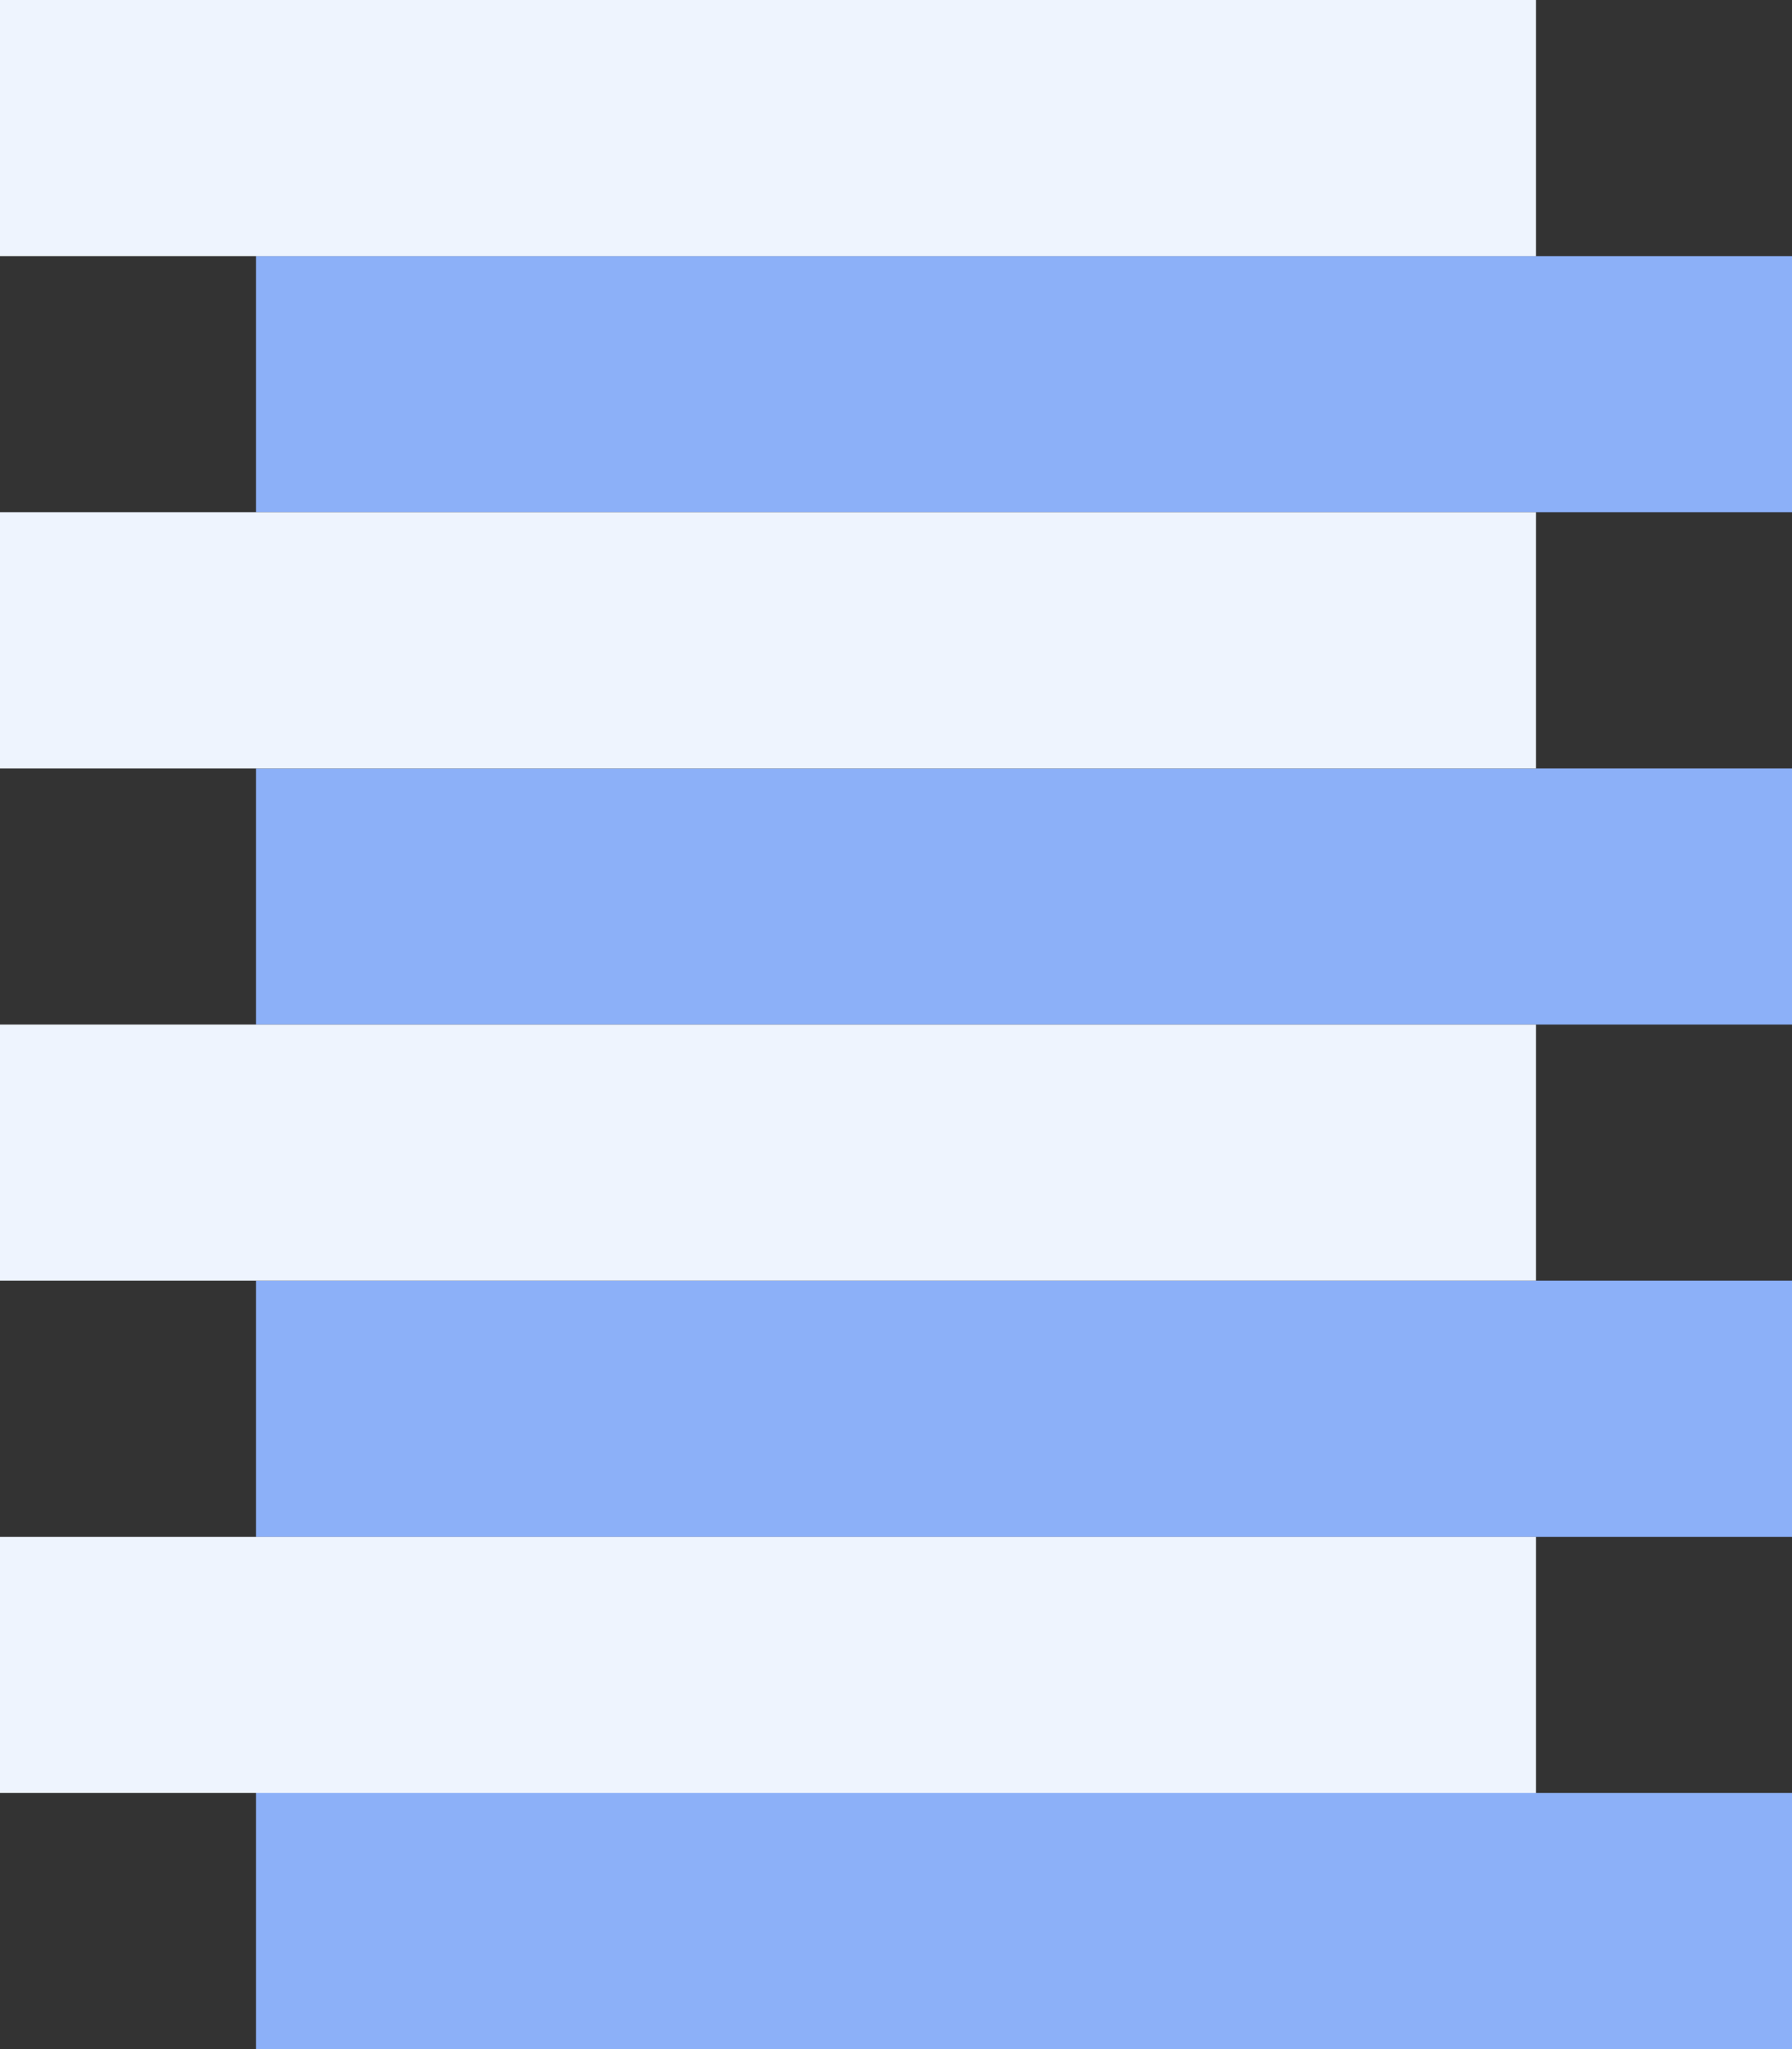
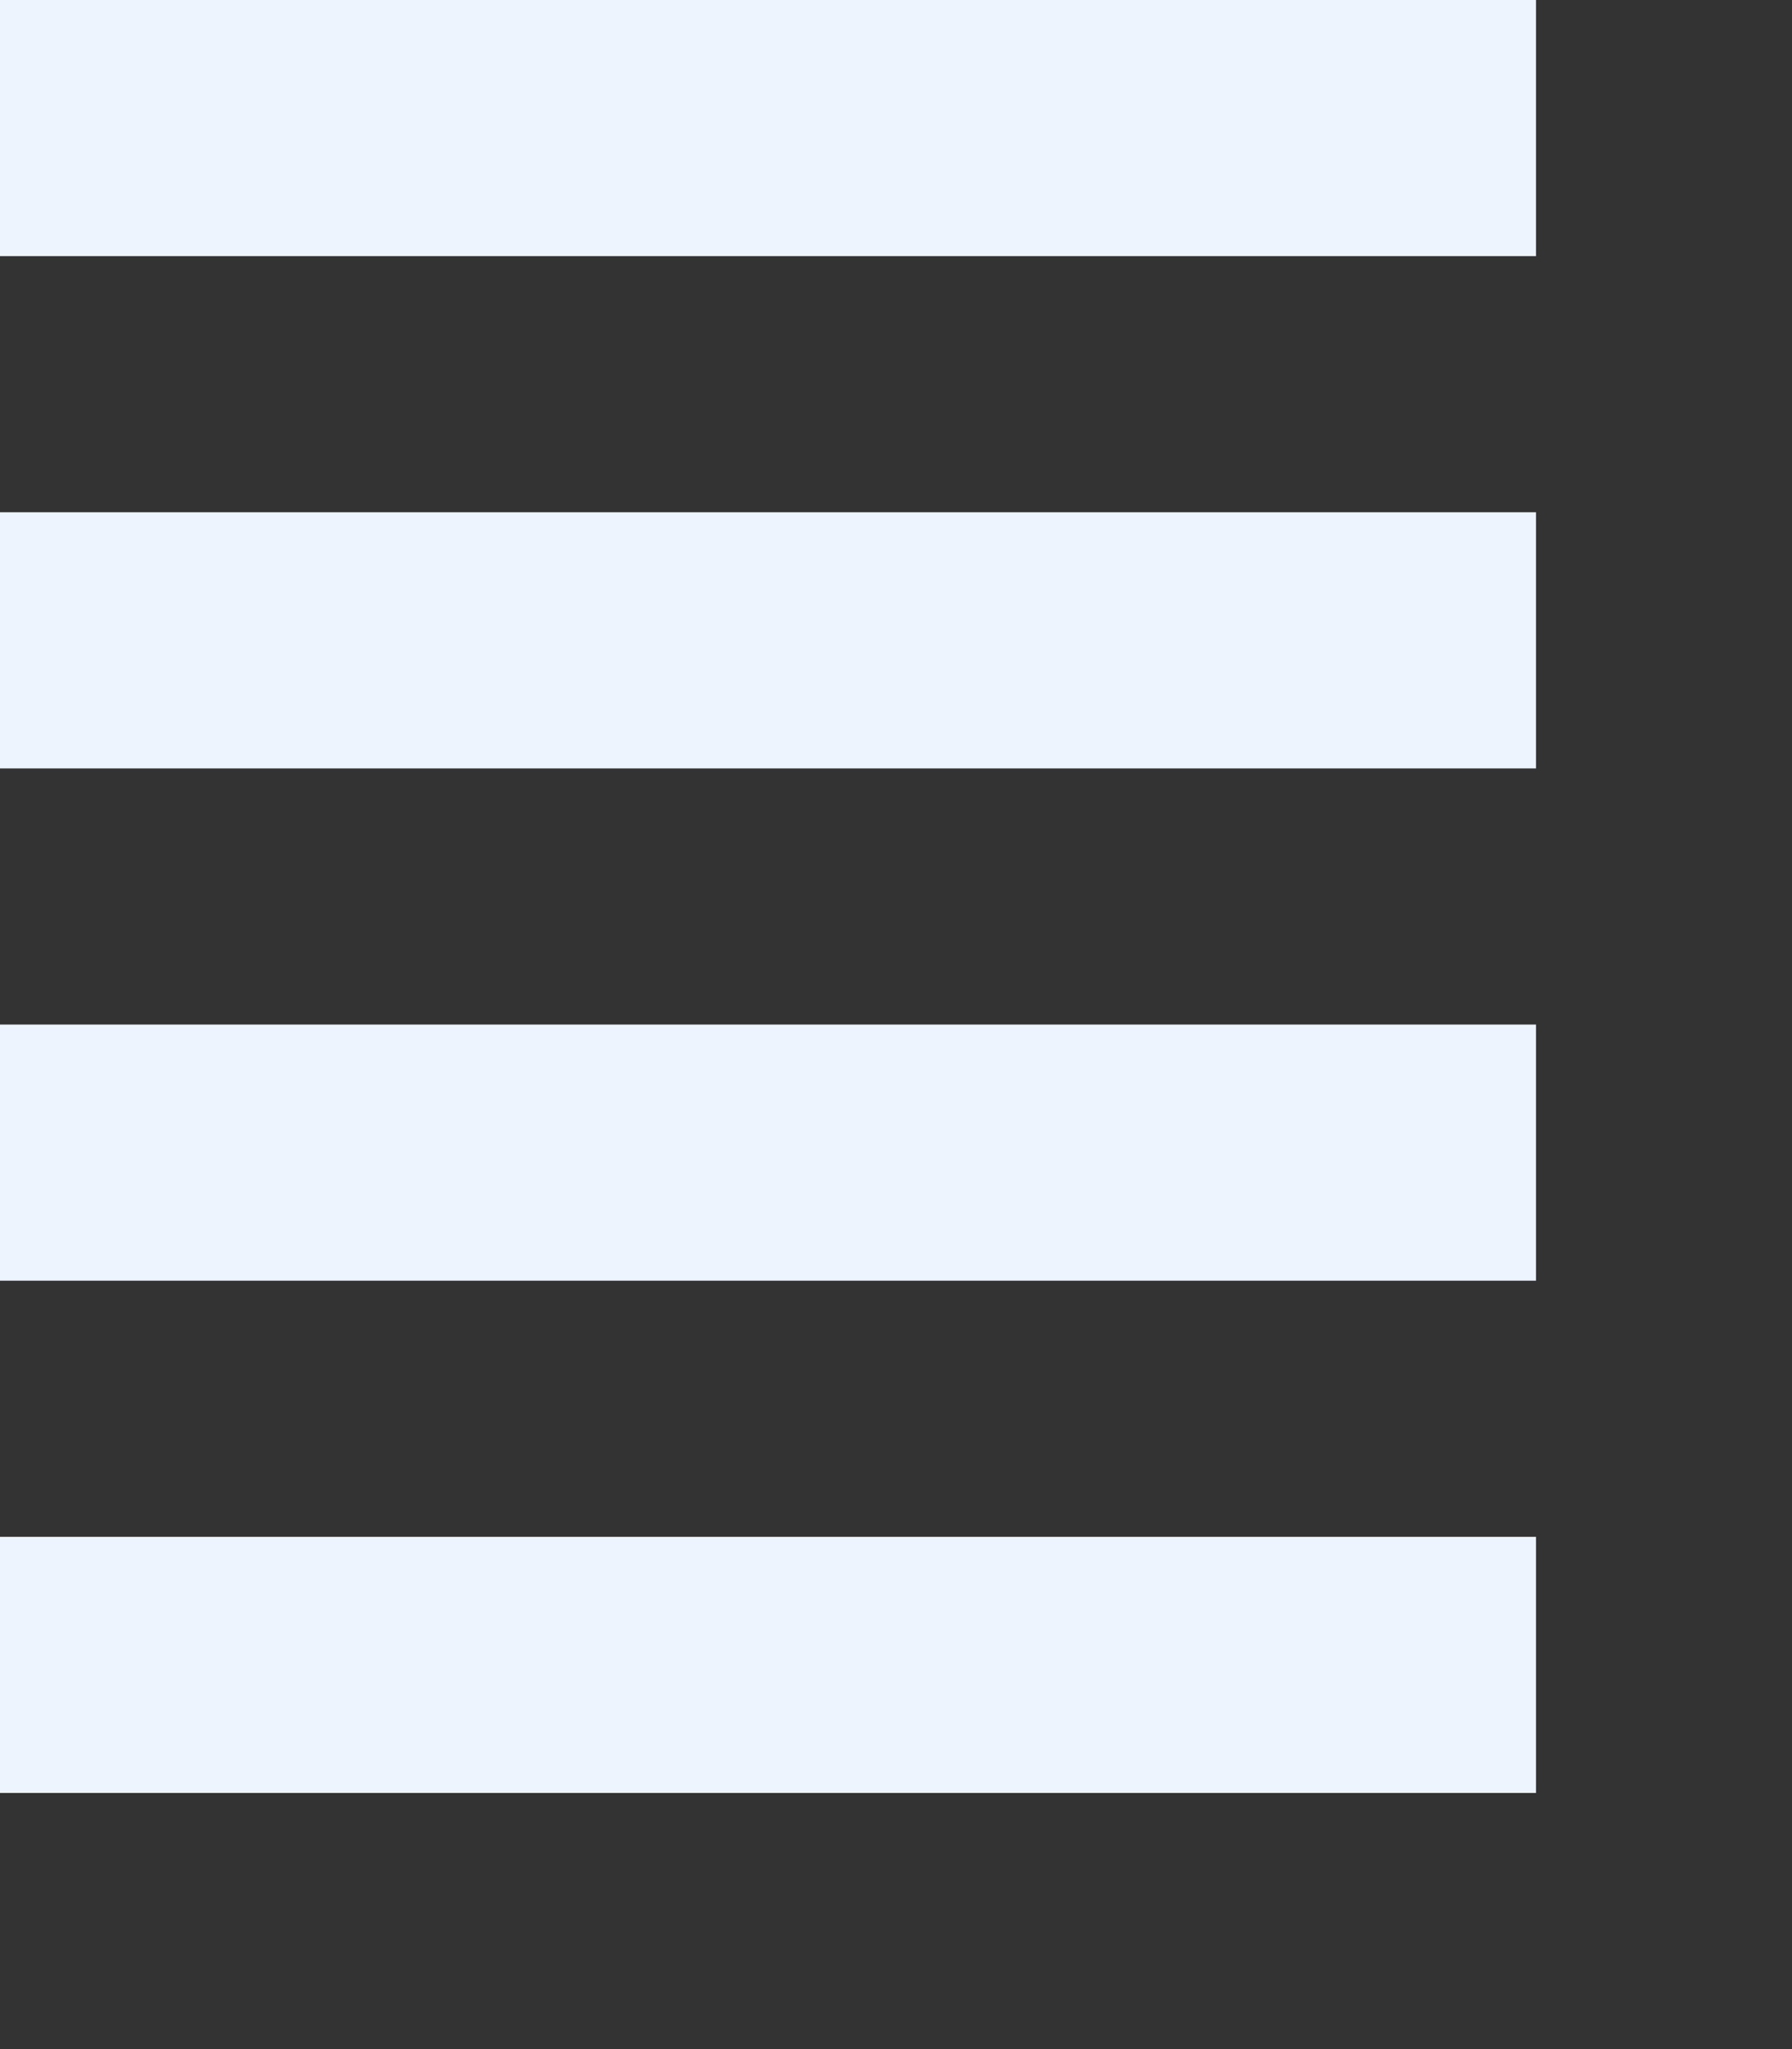
<svg xmlns="http://www.w3.org/2000/svg" height="8.0px" width="7.0px">
  <rect width="100%" height="100%" fill="#333333" stroke="none" />
  <g transform="matrix(1.0, 0.0, 0.0, 1.0, 0.0, 0.0)">
-     <path d="M6.0 1.0 L7.0 1.0 7.0 2.0 6.0 2.0 1.0 2.0 1.0 1.0 6.0 1.0 M6.0 3.0 L7.0 3.0 7.0 4.0 6.0 4.0 1.0 4.0 1.0 3.0 6.0 3.0 M6.0 5.0 L7.0 5.0 7.0 6.0 6.0 6.0 1.0 6.0 1.0 5.0 6.0 5.0 M6.0 7.0 L7.0 7.0 7.0 8.0 1.0 8.0 1.0 7.0 6.0 7.0" fill="#8cb0f8" fill-rule="evenodd" stroke="none" />
-     <path d="M6.0 2.0 L6.0 3.0 1.0 3.0 0.0 3.0 0.0 2.0 1.0 2.0 6.0 2.0 M6.0 4.0 L6.0 5.0 1.0 5.0 0.0 5.0 0.0 4.0 1.0 4.0 6.0 4.0 M6.0 6.0 L6.0 7.0 1.0 7.0 0.0 7.0 0.0 6.0 1.0 6.0 6.0 6.0 M1.0 1.0 L0.0 1.0 0.0 0.0 6.0 0.0 6.0 1.0 1.0 1.0" fill="#eef4fe" fill-rule="evenodd" stroke="none" />
+     <path d="M6.0 2.0 L6.0 3.0 1.0 3.0 0.0 3.0 0.0 2.0 1.0 2.0 6.0 2.0 L6.0 5.0 1.0 5.0 0.0 5.0 0.0 4.0 1.0 4.0 6.0 4.0 M6.0 6.0 L6.0 7.0 1.0 7.0 0.0 7.0 0.0 6.0 1.0 6.0 6.0 6.0 M1.0 1.0 L0.0 1.0 0.0 0.0 6.0 0.0 6.0 1.0 1.0 1.0" fill="#eef4fe" fill-rule="evenodd" stroke="none" />
  </g>
</svg>